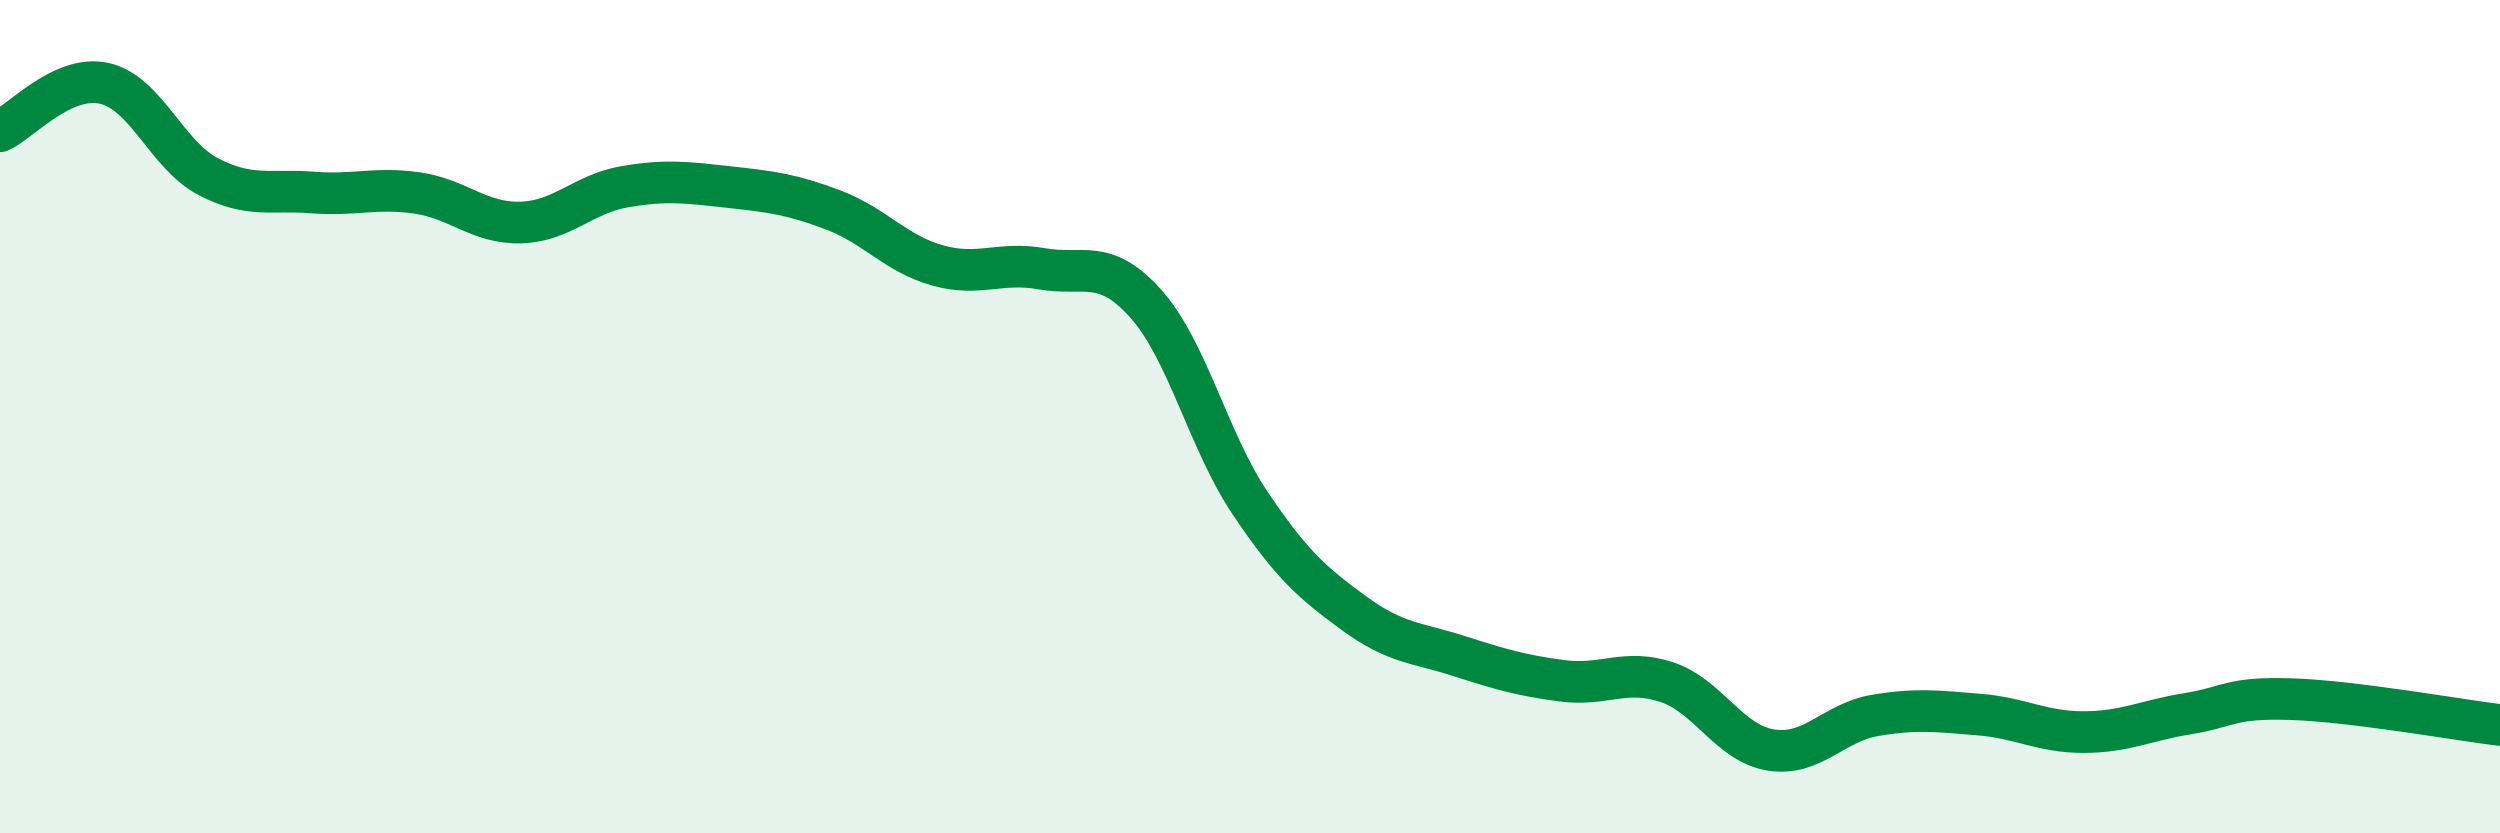
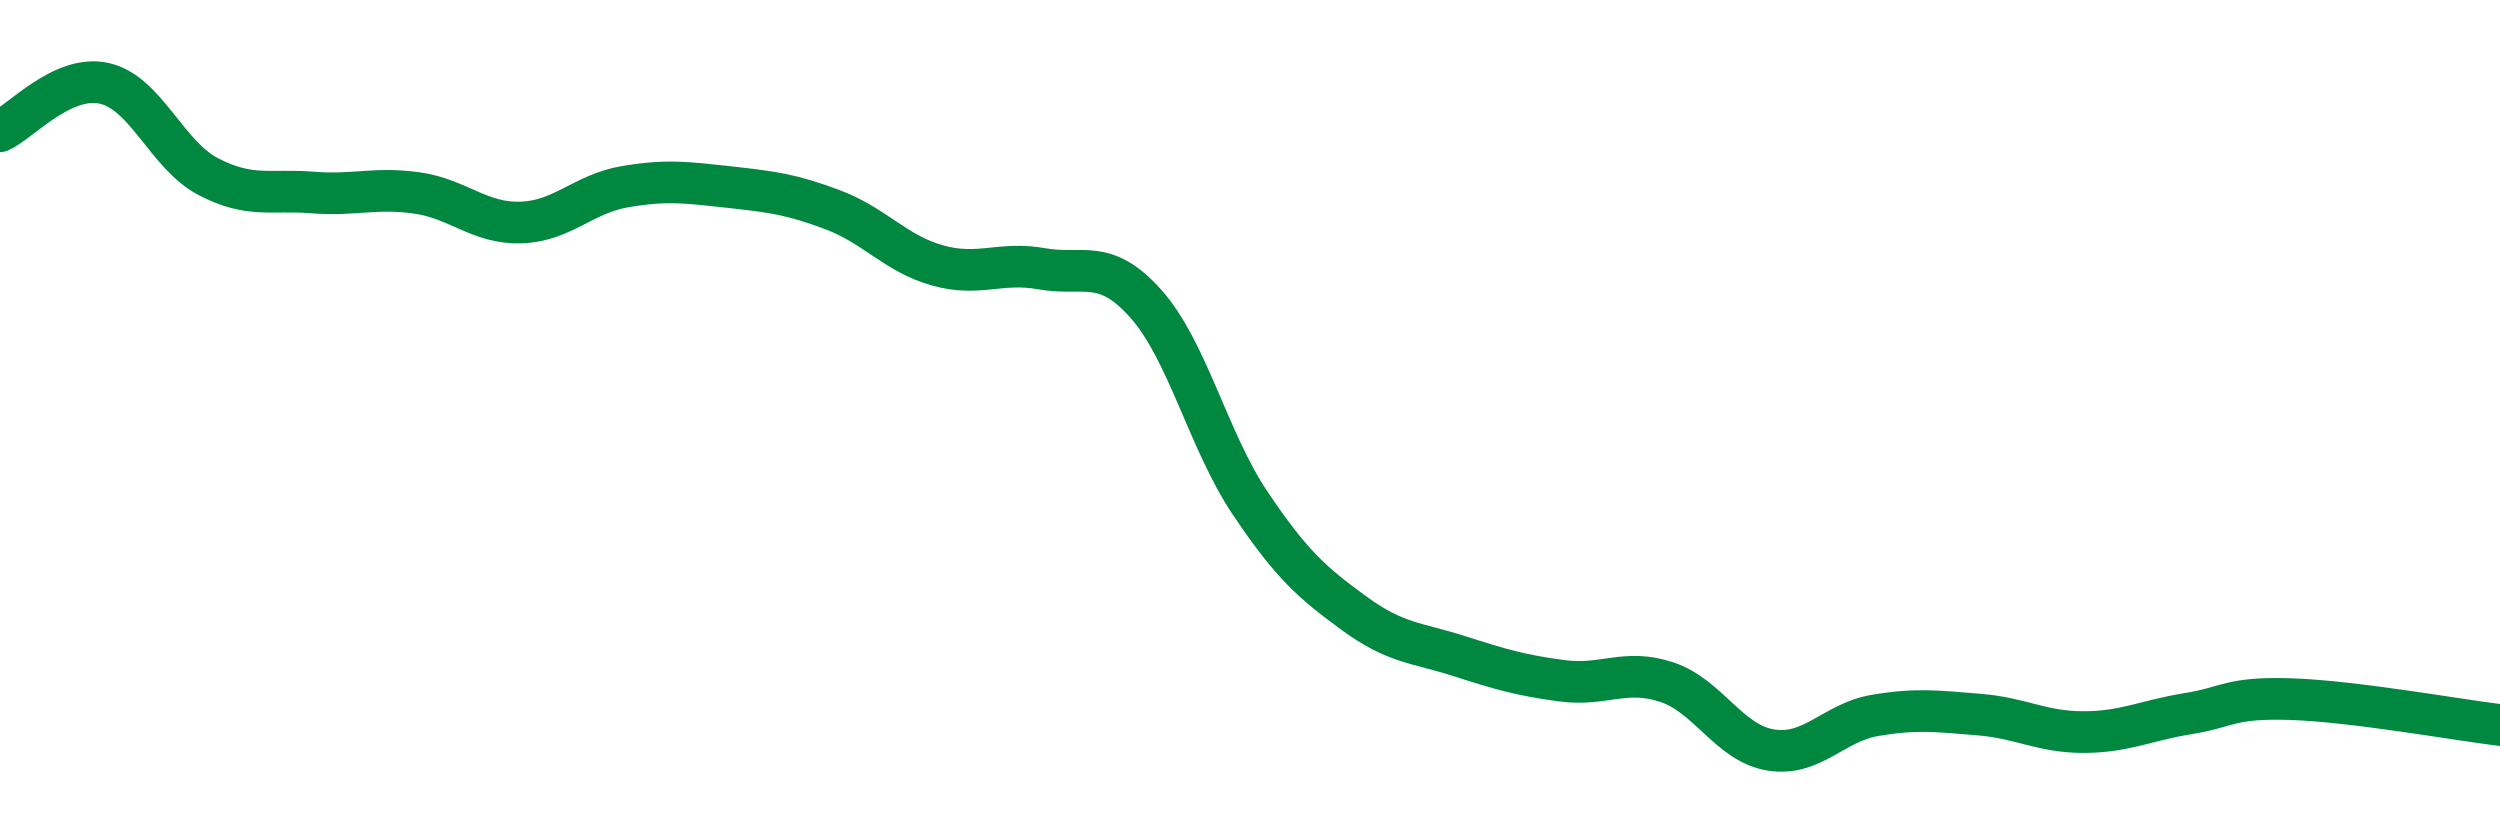
<svg xmlns="http://www.w3.org/2000/svg" width="60" height="20" viewBox="0 0 60 20">
-   <path d="M 0,3.15 C 0.5,2.92 1.5,1.78 2.5,2 C 3.5,2.22 4,3.72 5,4.24 C 6,4.76 6.5,4.54 7.5,4.62 C 8.5,4.7 9,4.49 10,4.63 C 11,4.77 11.5,5.37 12.5,5.34 C 13.5,5.31 14,4.65 15,4.48 C 16,4.31 16.5,4.38 17.5,4.49 C 18.5,4.6 19,4.66 20,5.04 C 21,5.42 21.5,6.09 22.5,6.37 C 23.5,6.65 24,6.27 25,6.45 C 26,6.63 26.5,6.17 27.5,7.29 C 28.5,8.41 29,10.58 30,12.07 C 31,13.56 31.5,13.99 32.5,14.72 C 33.5,15.45 34,15.42 35,15.74 C 36,16.06 36.5,16.21 37.5,16.34 C 38.5,16.47 39,16.04 40,16.37 C 41,16.7 41.5,17.84 42.5,18 C 43.5,18.16 44,17.34 45,17.17 C 46,17 46.5,17.07 47.5,17.15 C 48.5,17.23 49,17.57 50,17.57 C 51,17.57 51.5,17.29 52.5,17.13 C 53.5,16.97 53.5,16.73 55,16.78 C 56.5,16.83 59,17.28 60,17.4L60 20L0 20Z" fill="#008740" opacity="0.1" stroke-linecap="round" stroke-linejoin="round" />
  <path d="M 0,3.15 C 0.5,2.92 1.5,1.78 2.5,2 C 3.5,2.22 4,3.72 5,4.24 C 6,4.76 6.5,4.54 7.5,4.62 C 8.5,4.7 9,4.49 10,4.63 C 11,4.77 11.5,5.37 12.5,5.34 C 13.5,5.31 14,4.65 15,4.48 C 16,4.31 16.5,4.38 17.5,4.49 C 18.5,4.6 19,4.66 20,5.04 C 21,5.42 21.5,6.09 22.5,6.37 C 23.5,6.65 24,6.27 25,6.45 C 26,6.63 26.5,6.17 27.5,7.29 C 28.5,8.41 29,10.58 30,12.07 C 31,13.56 31.5,13.99 32.5,14.72 C 33.5,15.45 34,15.42 35,15.74 C 36,16.06 36.5,16.21 37.5,16.34 C 38.5,16.47 39,16.04 40,16.37 C 41,16.7 41.5,17.84 42.5,18 C 43.5,18.16 44,17.34 45,17.17 C 46,17 46.5,17.07 47.5,17.15 C 48.5,17.23 49,17.57 50,17.57 C 51,17.57 51.5,17.29 52.5,17.13 C 53.5,16.97 53.5,16.73 55,16.78 C 56.5,16.83 59,17.28 60,17.4" stroke="#008740" stroke-width="1" fill="none" stroke-linecap="round" stroke-linejoin="round" />
</svg>